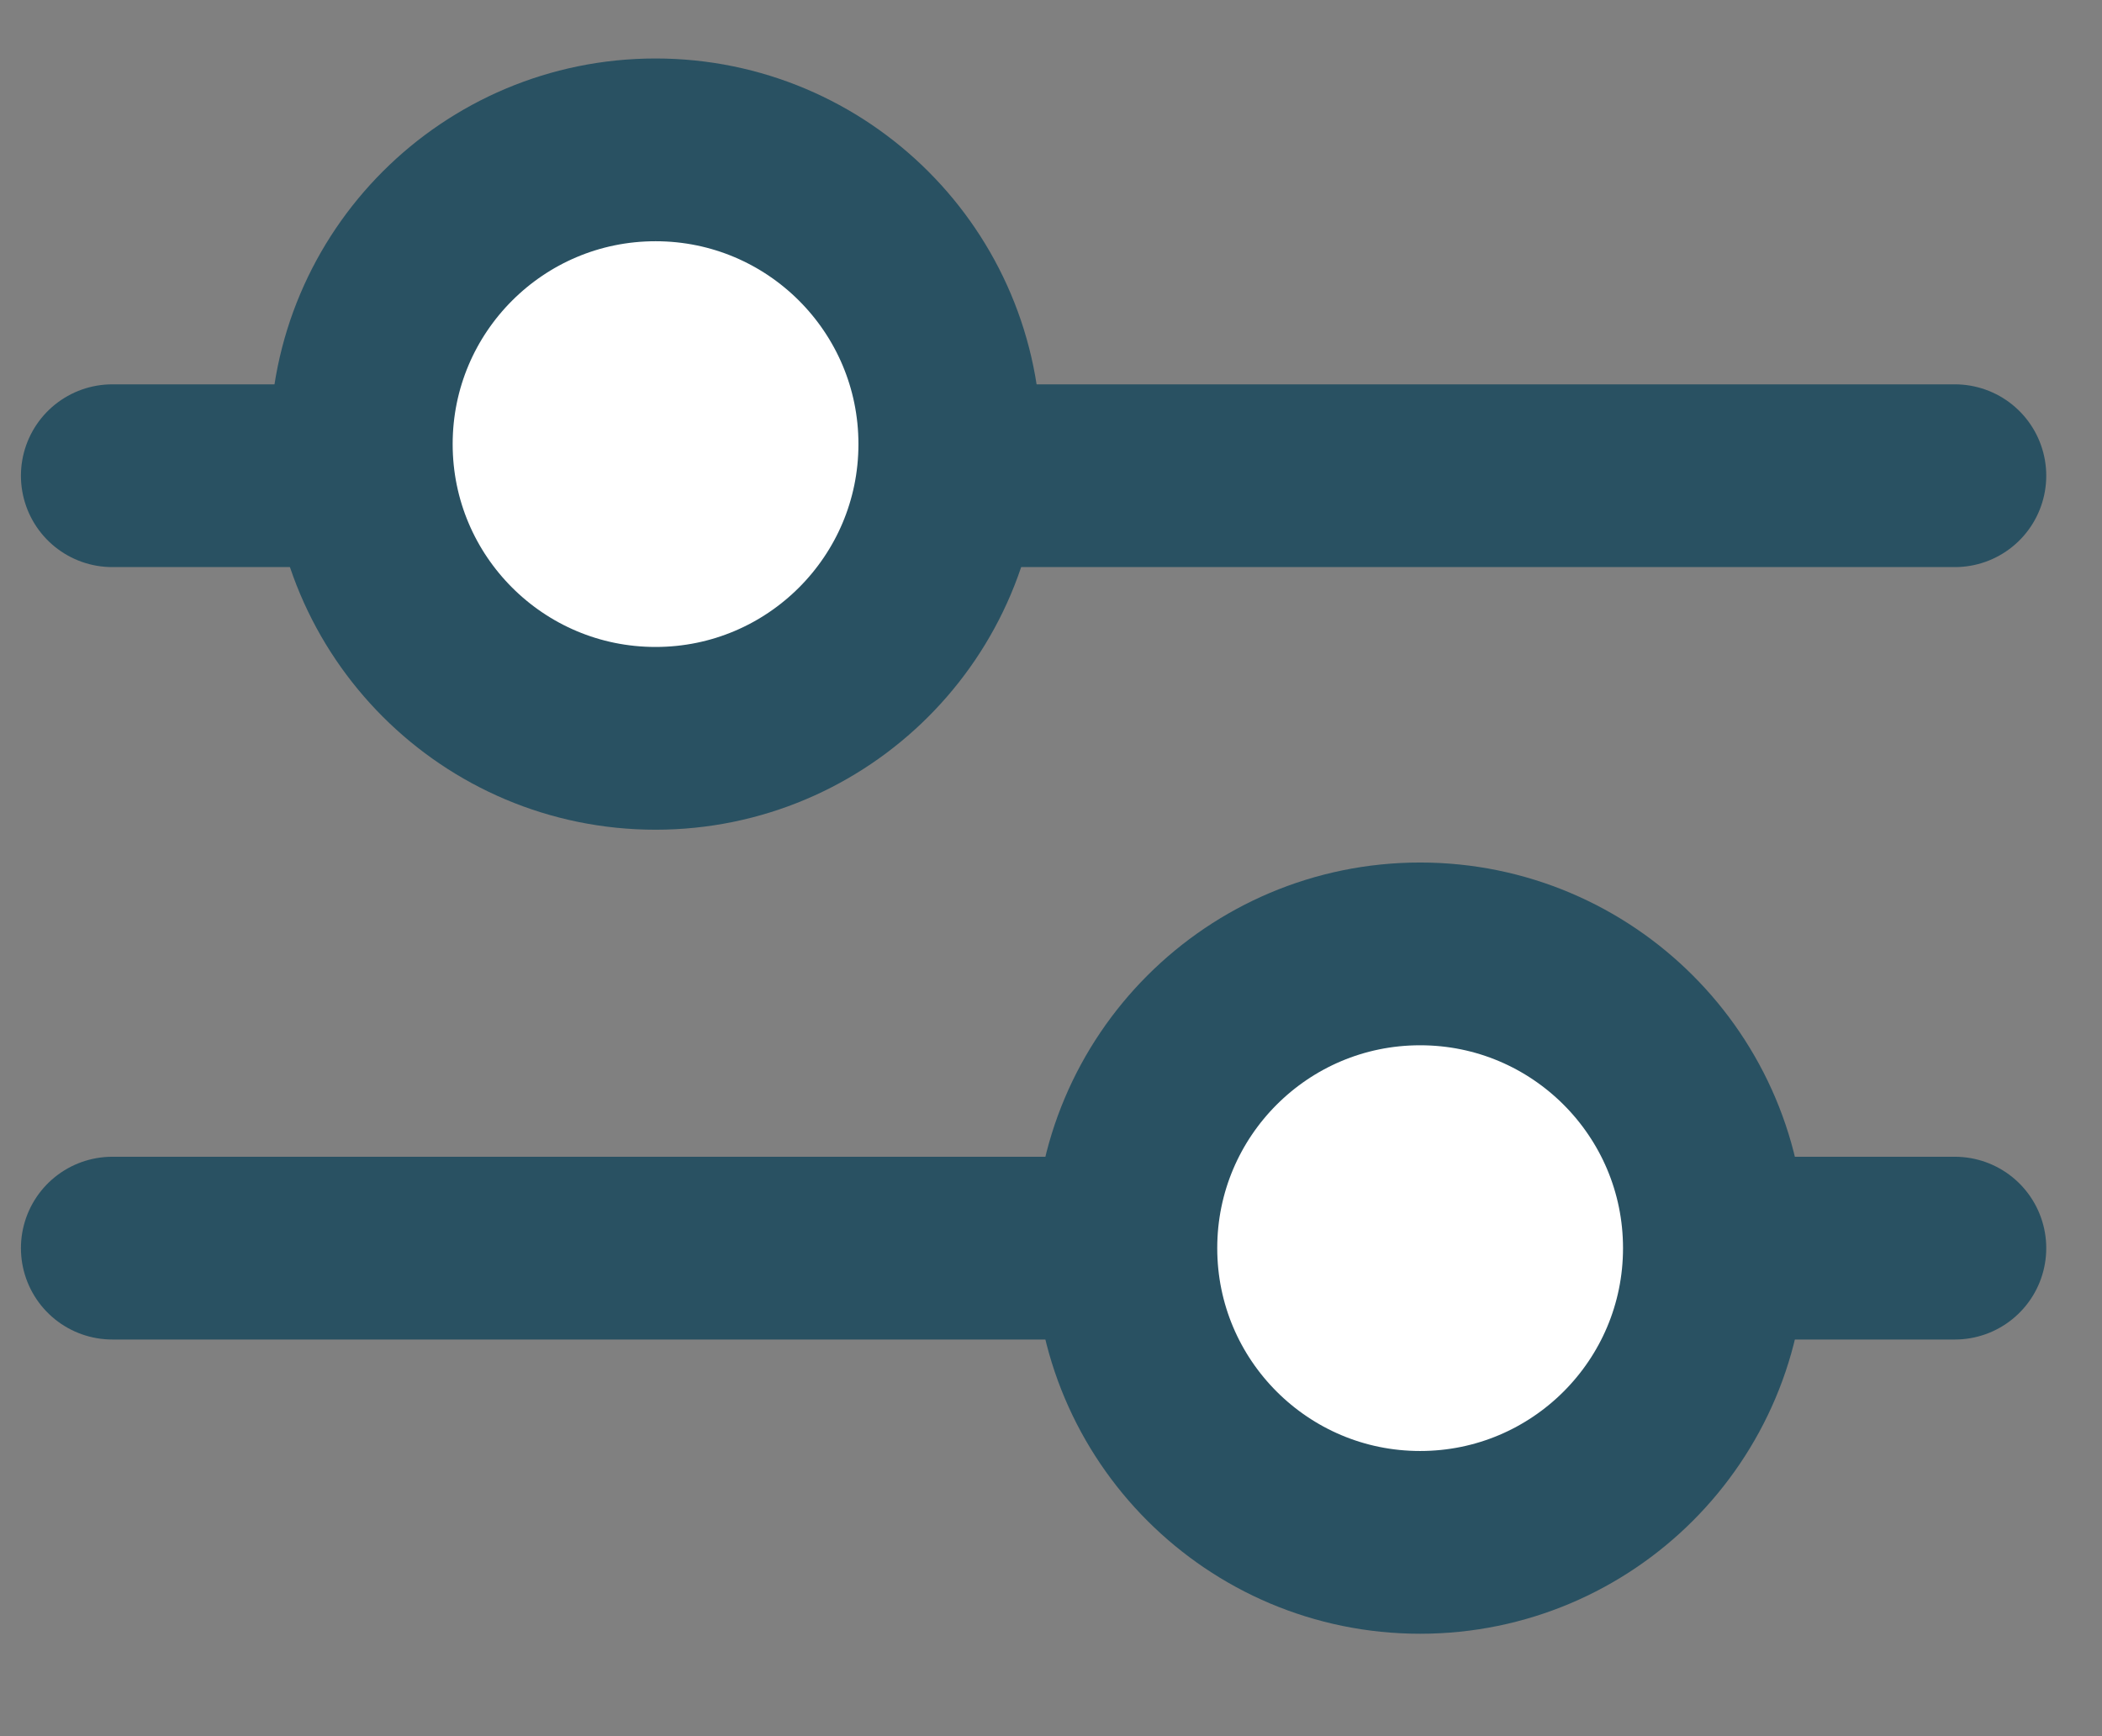
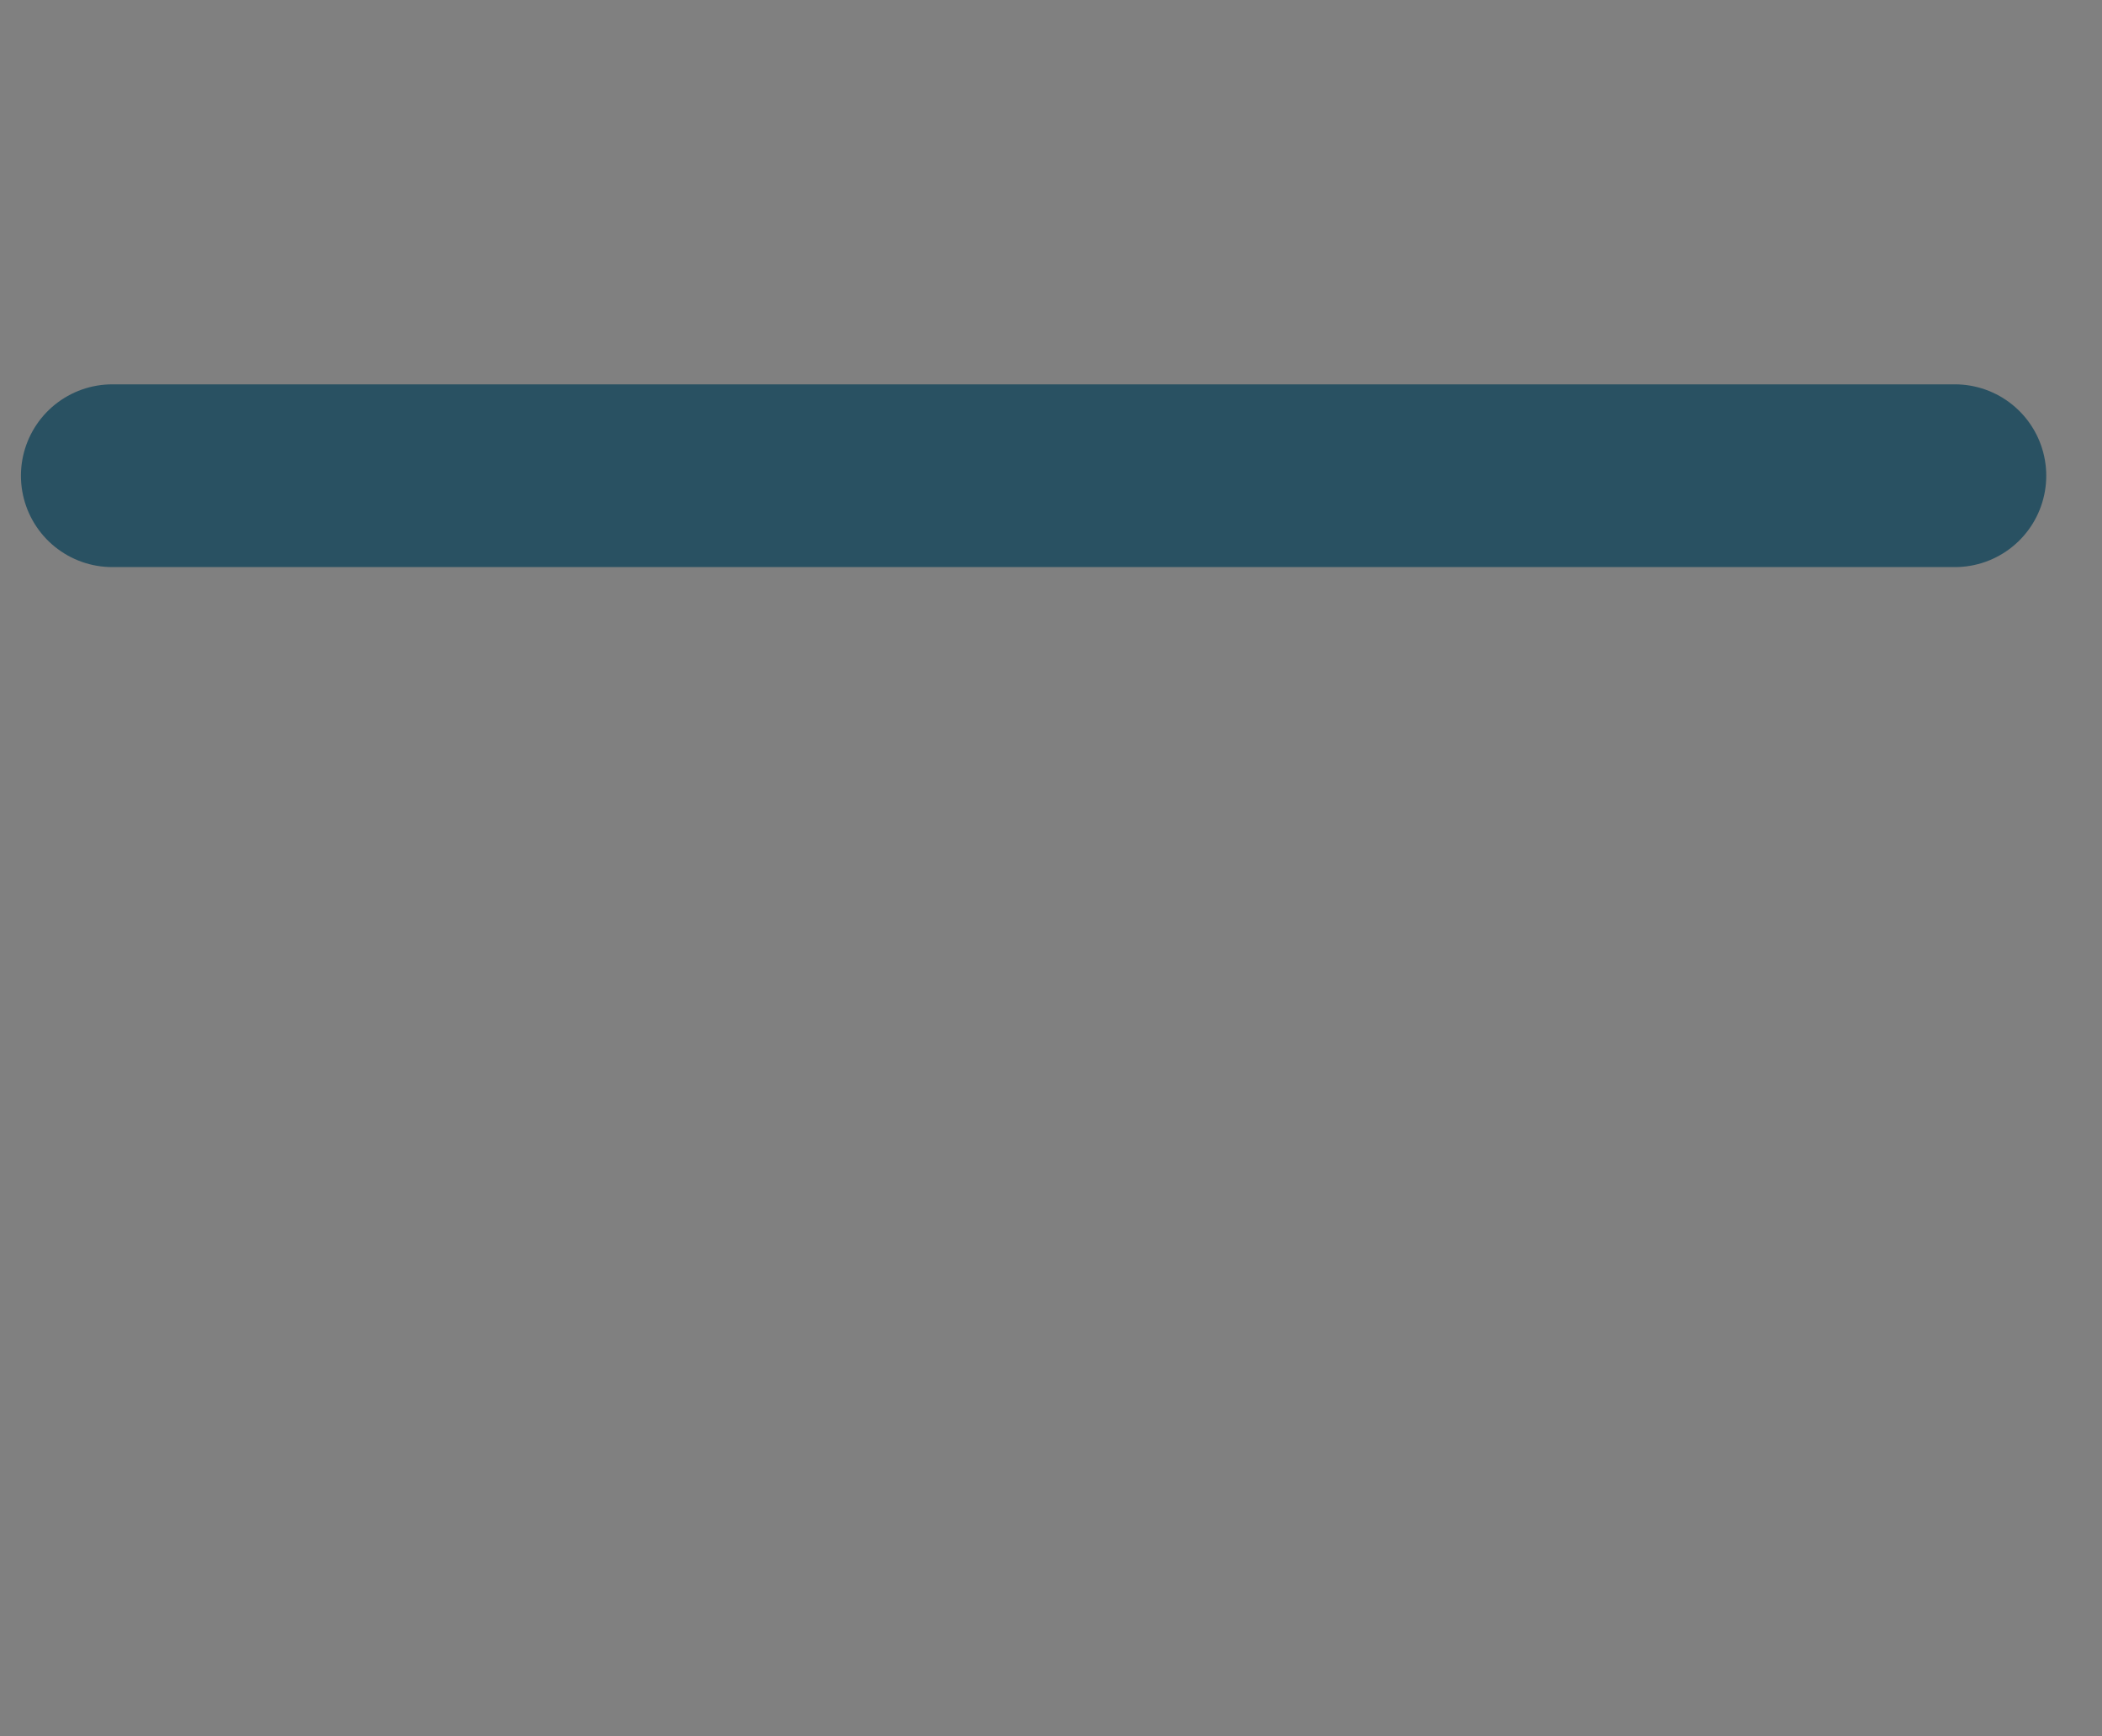
<svg xmlns="http://www.w3.org/2000/svg" width="23" height="19" viewBox="0 0 23 19" fill="none">
  <rect x="0" y="0" width="23" height="19" fill="#808080" stroke="none" />
-   <path d="M1.229 13.659H21.39" stroke="#295162" stroke-width="2" stroke-linecap="round" />
  <path d="M1.229 5.206H21.39" stroke="#295162" stroke-width="2" stroke-linecap="round" />
-   <circle cx="7.173" cy="4.86" r="3.22" fill="white" stroke="#295162" stroke-width="2" />
-   <circle cx="15.539" cy="13.659" r="3.22" fill="white" stroke="#295162" stroke-width="2" />
</svg>